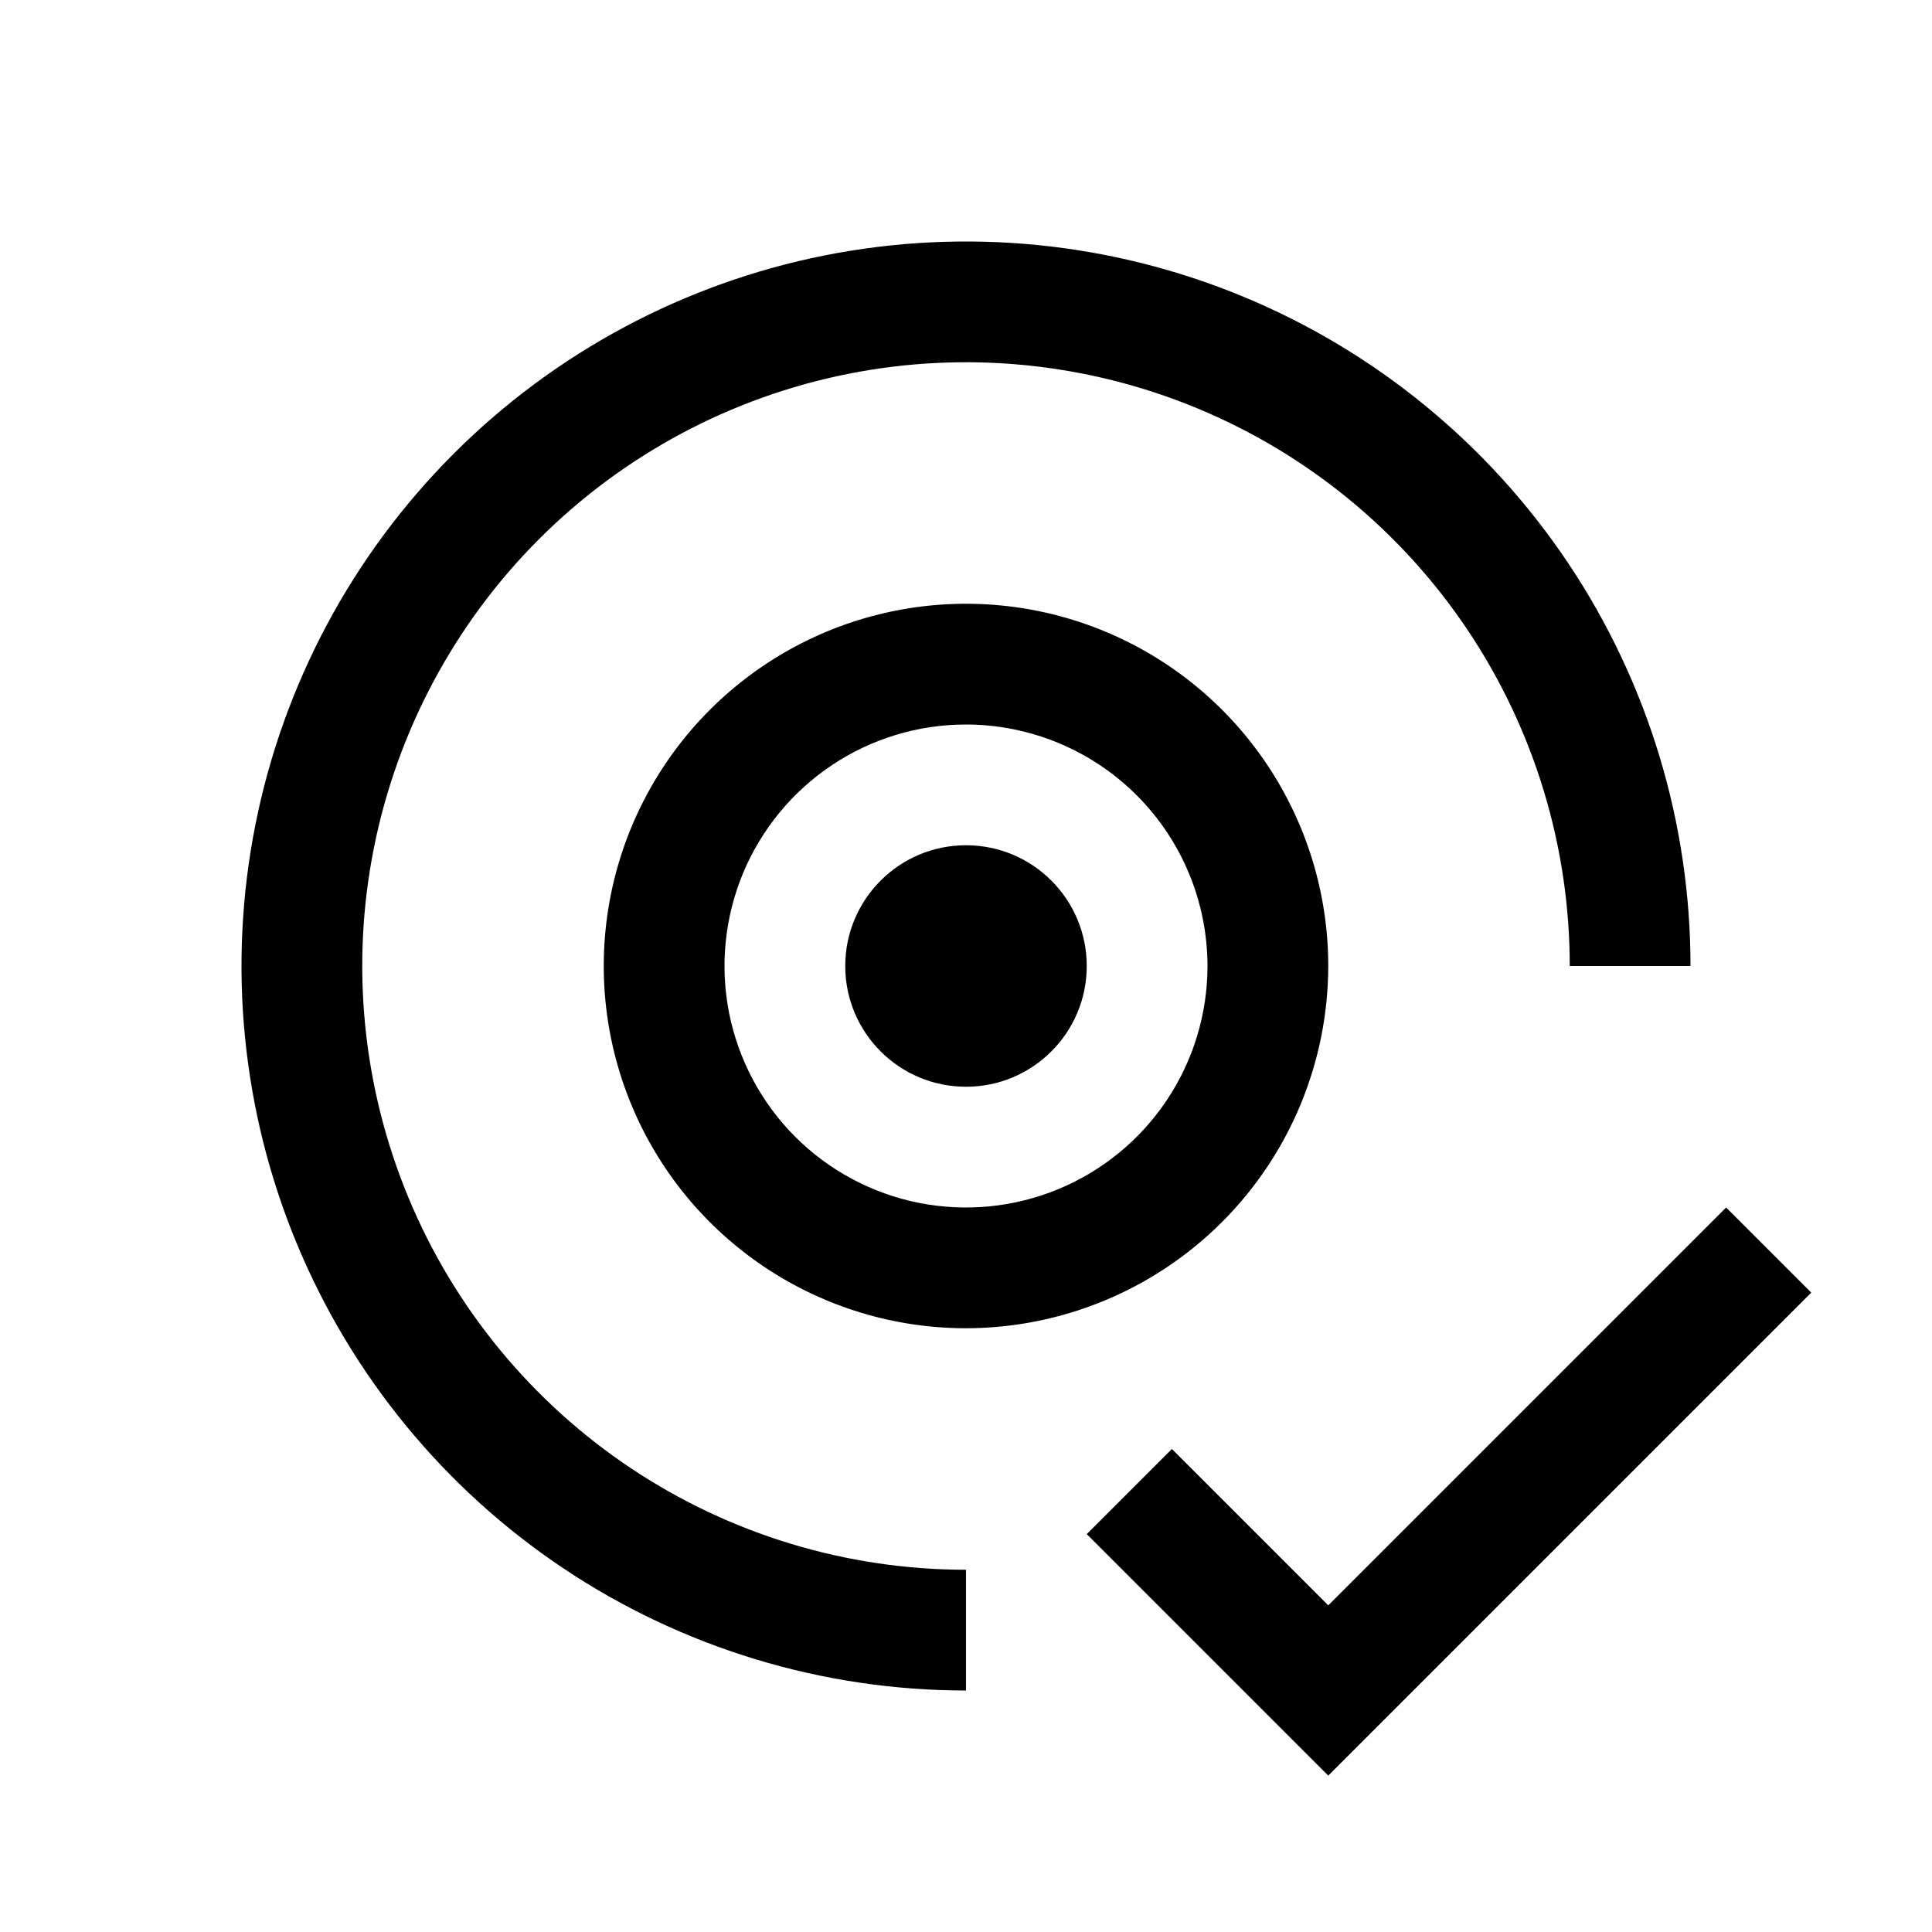
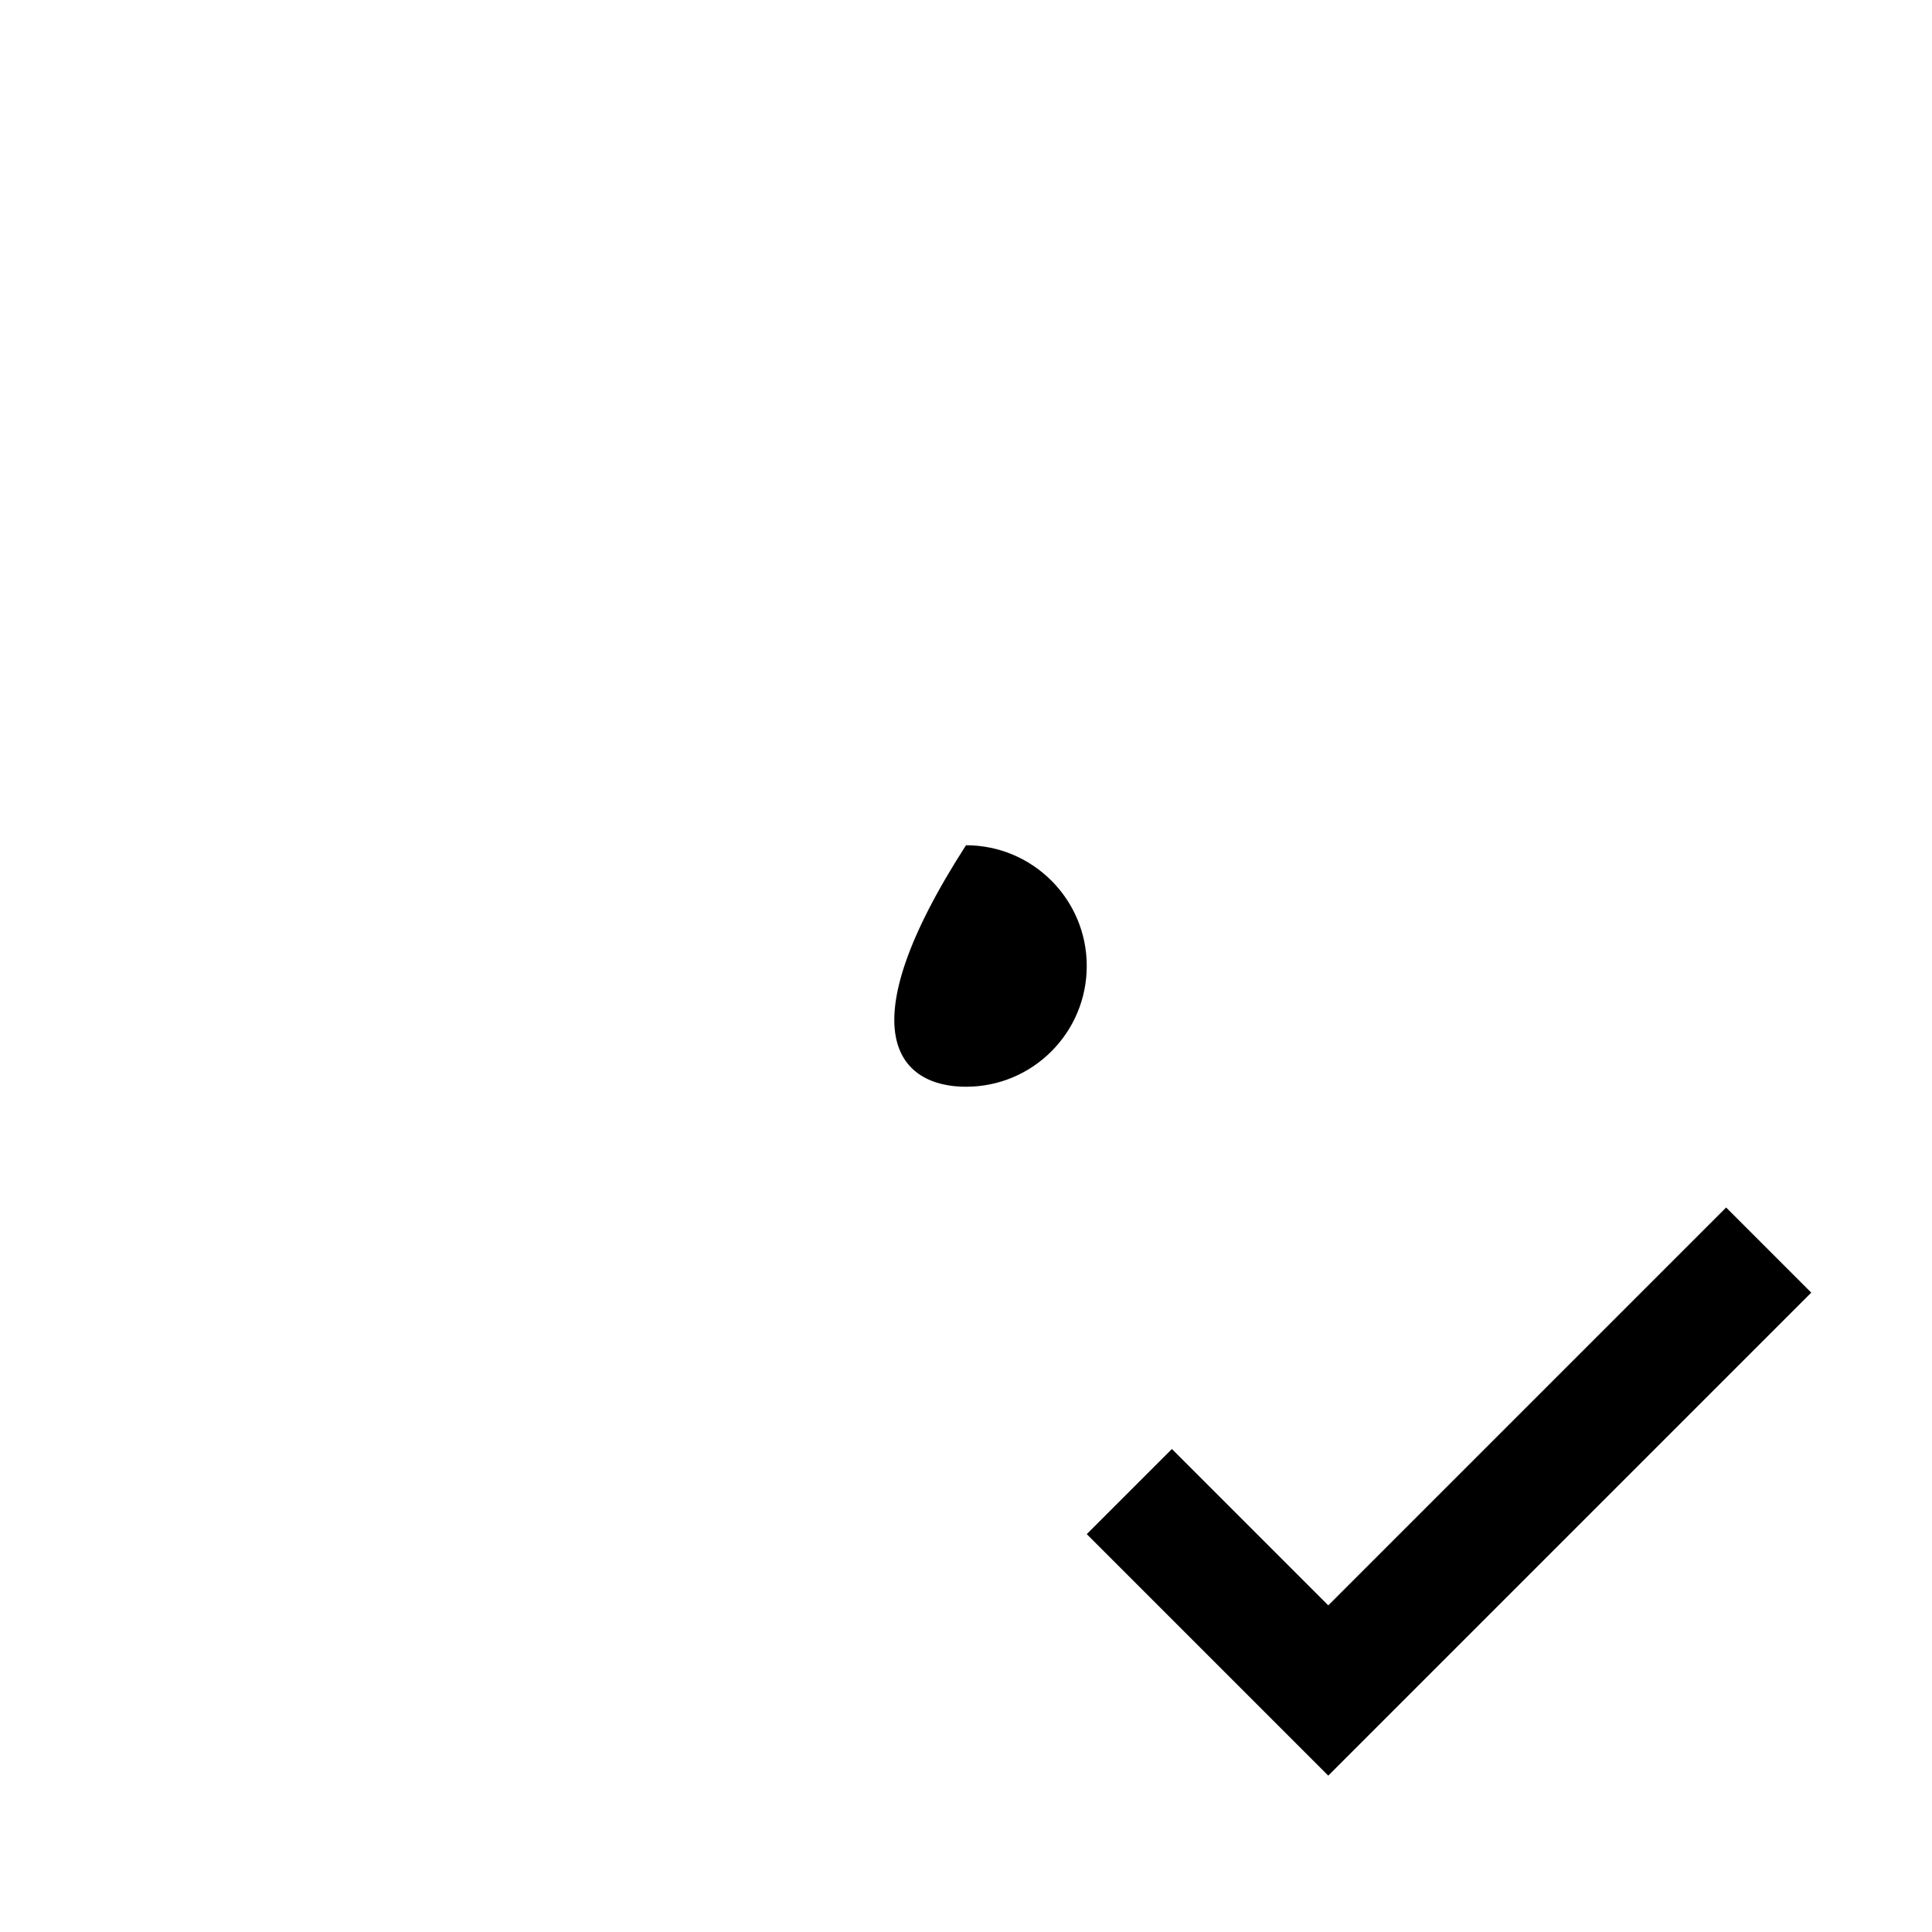
<svg xmlns="http://www.w3.org/2000/svg" width="48" height="48" viewBox="0 0 48 48" fill="none">
  <g clip-path="url(#clip0_490_3619)">
    <path d="M33 39.885L29.115 36L27 38.115L33 44.115L45 32.115L42.885 30L33 39.885Z" fill="black" />
-     <path d="M24 27C25.657 27 27 25.657 27 24C27 22.343 25.657 21 24 21C22.343 21 21 22.343 21 24C21 25.657 22.343 27 24 27Z" fill="black" />
-     <path d="M24 33C22.22 33 20.48 32.472 19 31.483C17.52 30.494 16.366 29.089 15.685 27.444C15.004 25.8 14.826 23.99 15.173 22.244C15.52 20.498 16.377 18.895 17.636 17.636C18.895 16.377 20.498 15.52 22.244 15.173C23.99 14.826 25.8 15.004 27.444 15.685C29.089 16.366 30.494 17.52 31.483 19C32.472 20.48 33 22.22 33 24C32.997 26.386 32.048 28.674 30.361 30.361C28.674 32.048 26.386 32.997 24 33ZM24 18C22.813 18 21.653 18.352 20.667 19.011C19.68 19.671 18.911 20.608 18.457 21.704C18.003 22.8 17.884 24.007 18.115 25.171C18.347 26.334 18.918 27.404 19.757 28.243C20.596 29.082 21.666 29.653 22.829 29.885C23.993 30.116 25.2 29.997 26.296 29.543C27.392 29.089 28.329 28.32 28.989 27.333C29.648 26.347 30 25.187 30 24C29.998 22.409 29.366 20.884 28.241 19.759C27.116 18.634 25.591 18.002 24 18Z" fill="black" />
-     <path d="M42 24C42 20.44 40.944 16.96 38.967 14C36.989 11.04 34.177 8.733 30.888 7.37C27.599 6.008 23.98 5.651 20.488 6.346C16.997 7.04 13.789 8.755 11.272 11.272C8.755 13.789 7.04 16.997 6.346 20.488C5.651 23.98 6.008 27.599 7.37 30.888C8.733 34.177 11.04 36.989 14 38.967C16.96 40.944 20.44 42 24 42V39C21.033 39 18.133 38.12 15.666 36.472C13.2 34.824 11.277 32.481 10.142 29.74C9.007 26.999 8.709 23.983 9.288 21.074C9.867 18.164 11.296 15.491 13.393 13.393C15.491 11.296 18.164 9.867 21.074 9.288C23.983 8.709 26.999 9.007 29.74 10.142C32.481 11.277 34.824 13.2 36.472 15.666C38.12 18.133 39 21.033 39 24H42Z" fill="black" />
+     <path d="M24 27C25.657 27 27 25.657 27 24C27 22.343 25.657 21 24 21C21 25.657 22.343 27 24 27Z" fill="black" />
  </g>
  <defs>
    <clipPath id="clip0_490_3619">
      <rect width="48" height="48" fill="white" />
    </clipPath>
  </defs>
</svg>